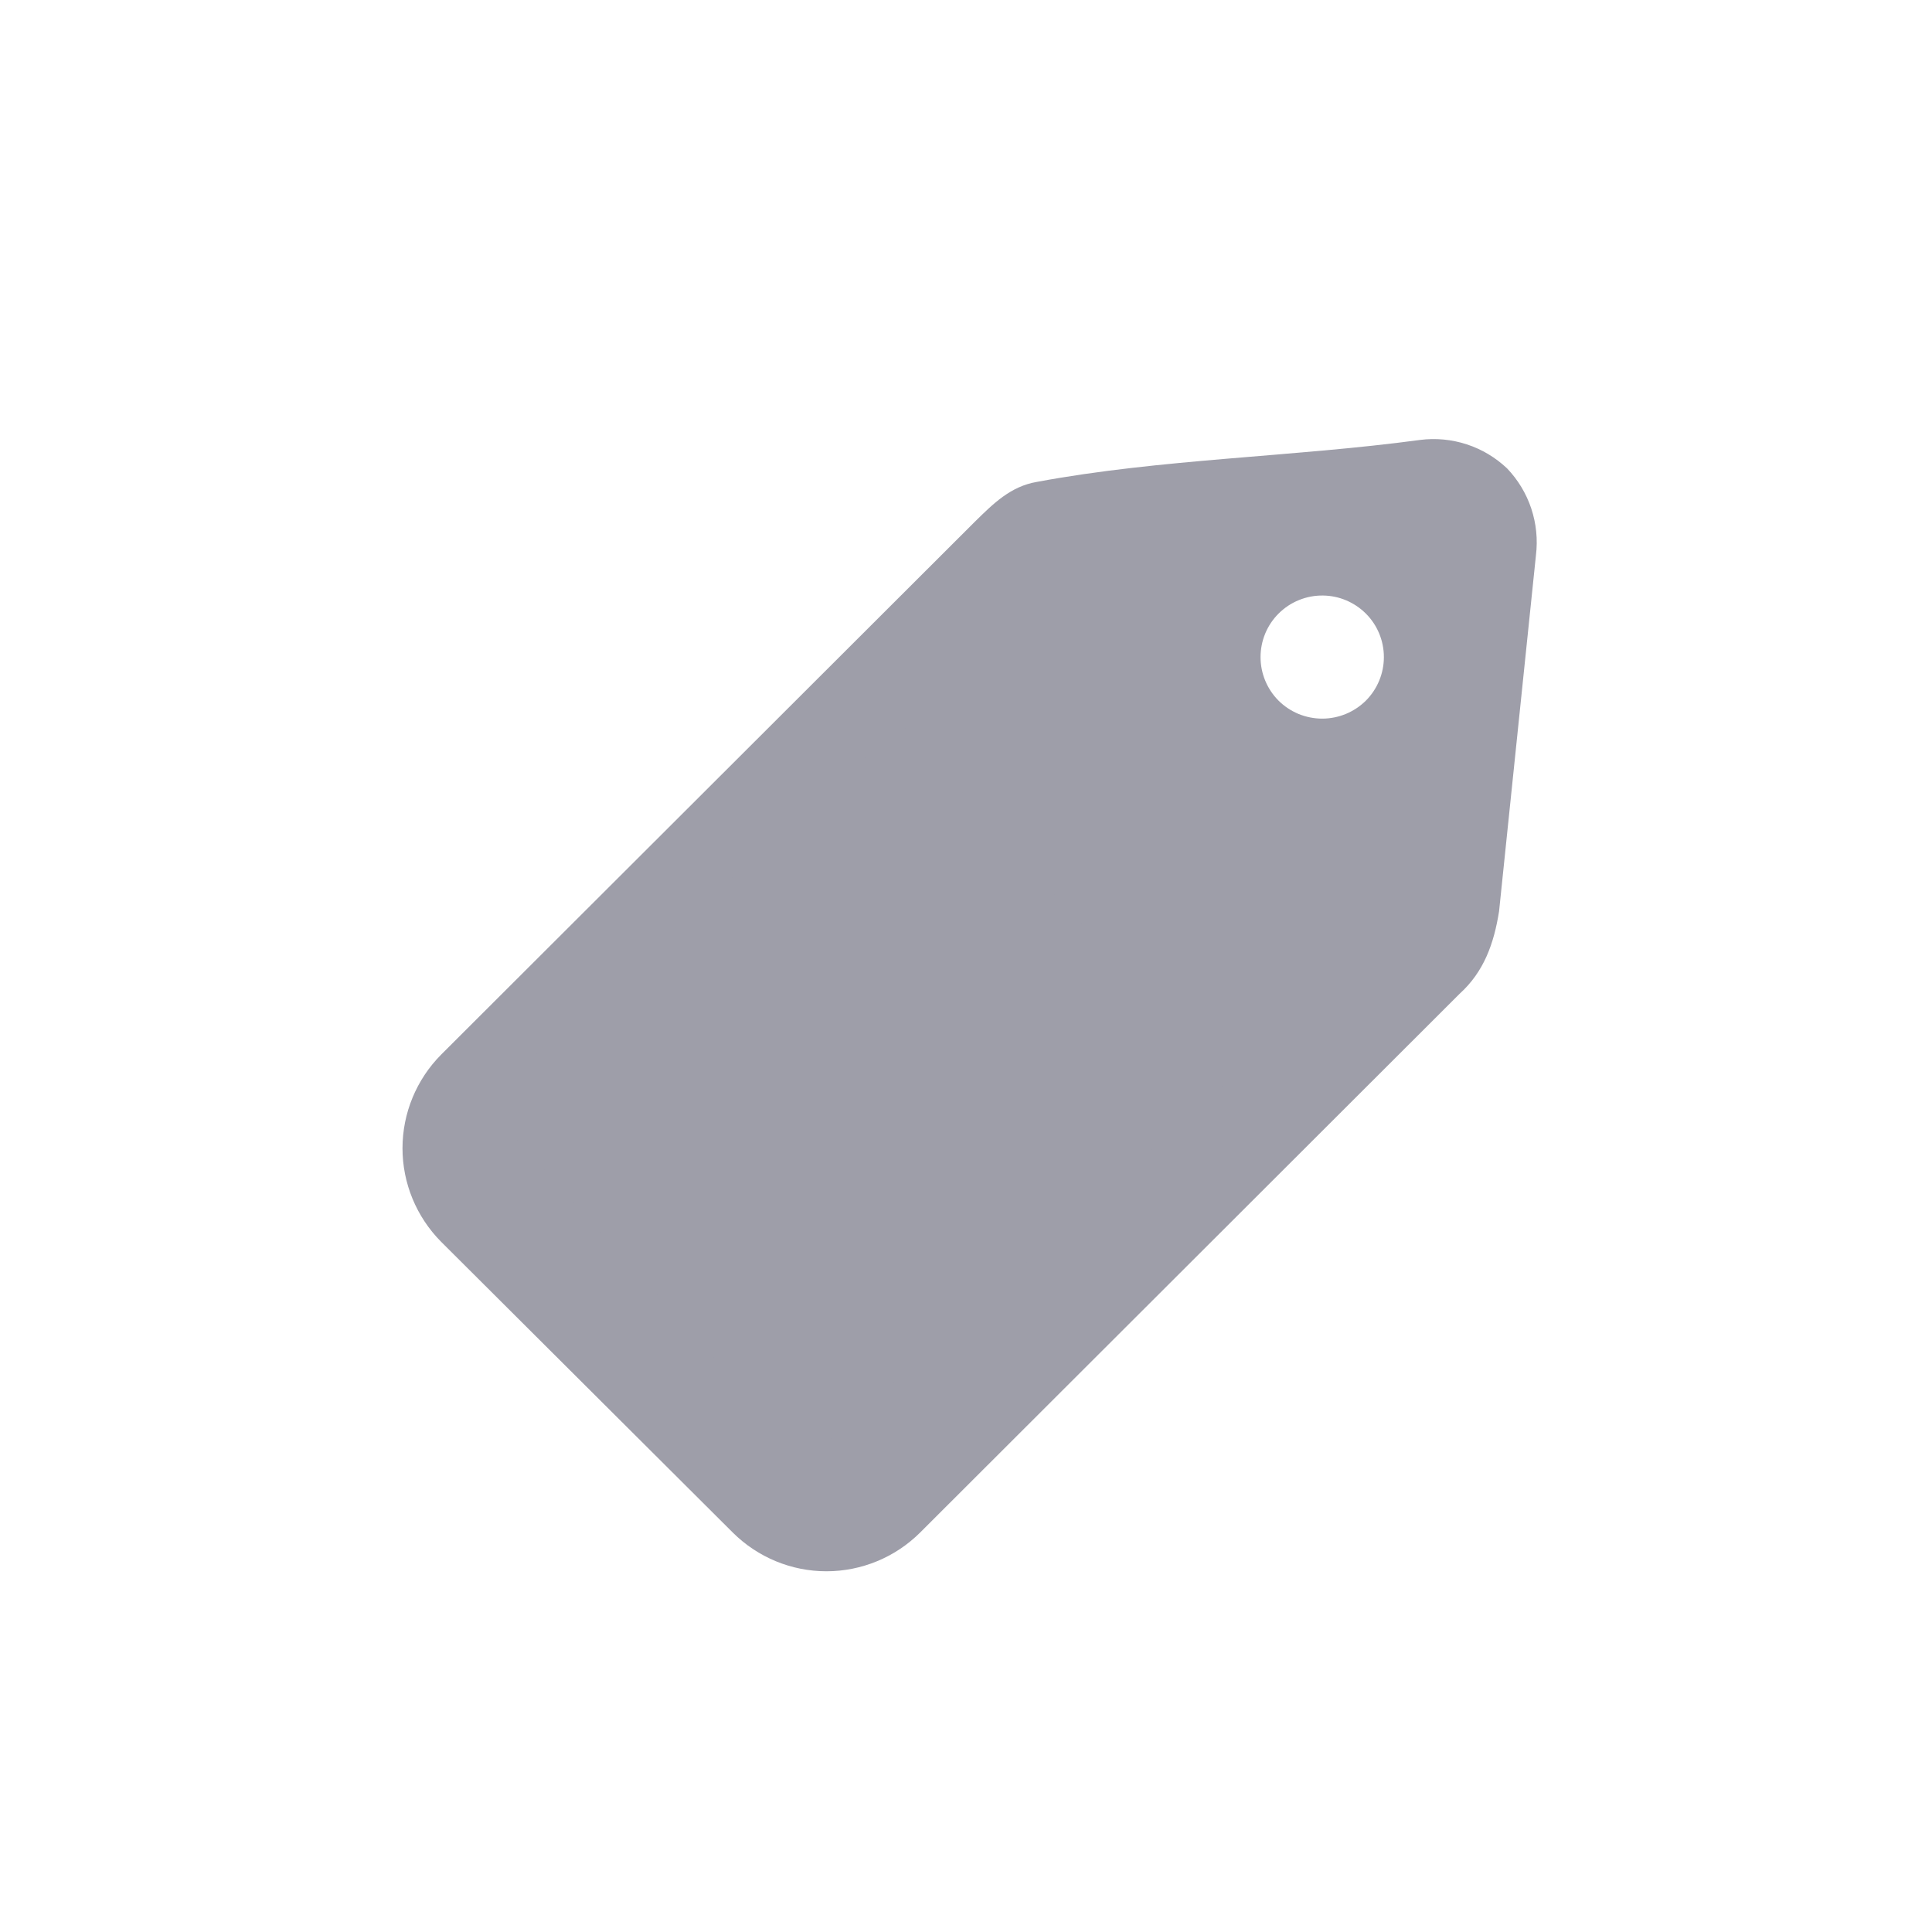
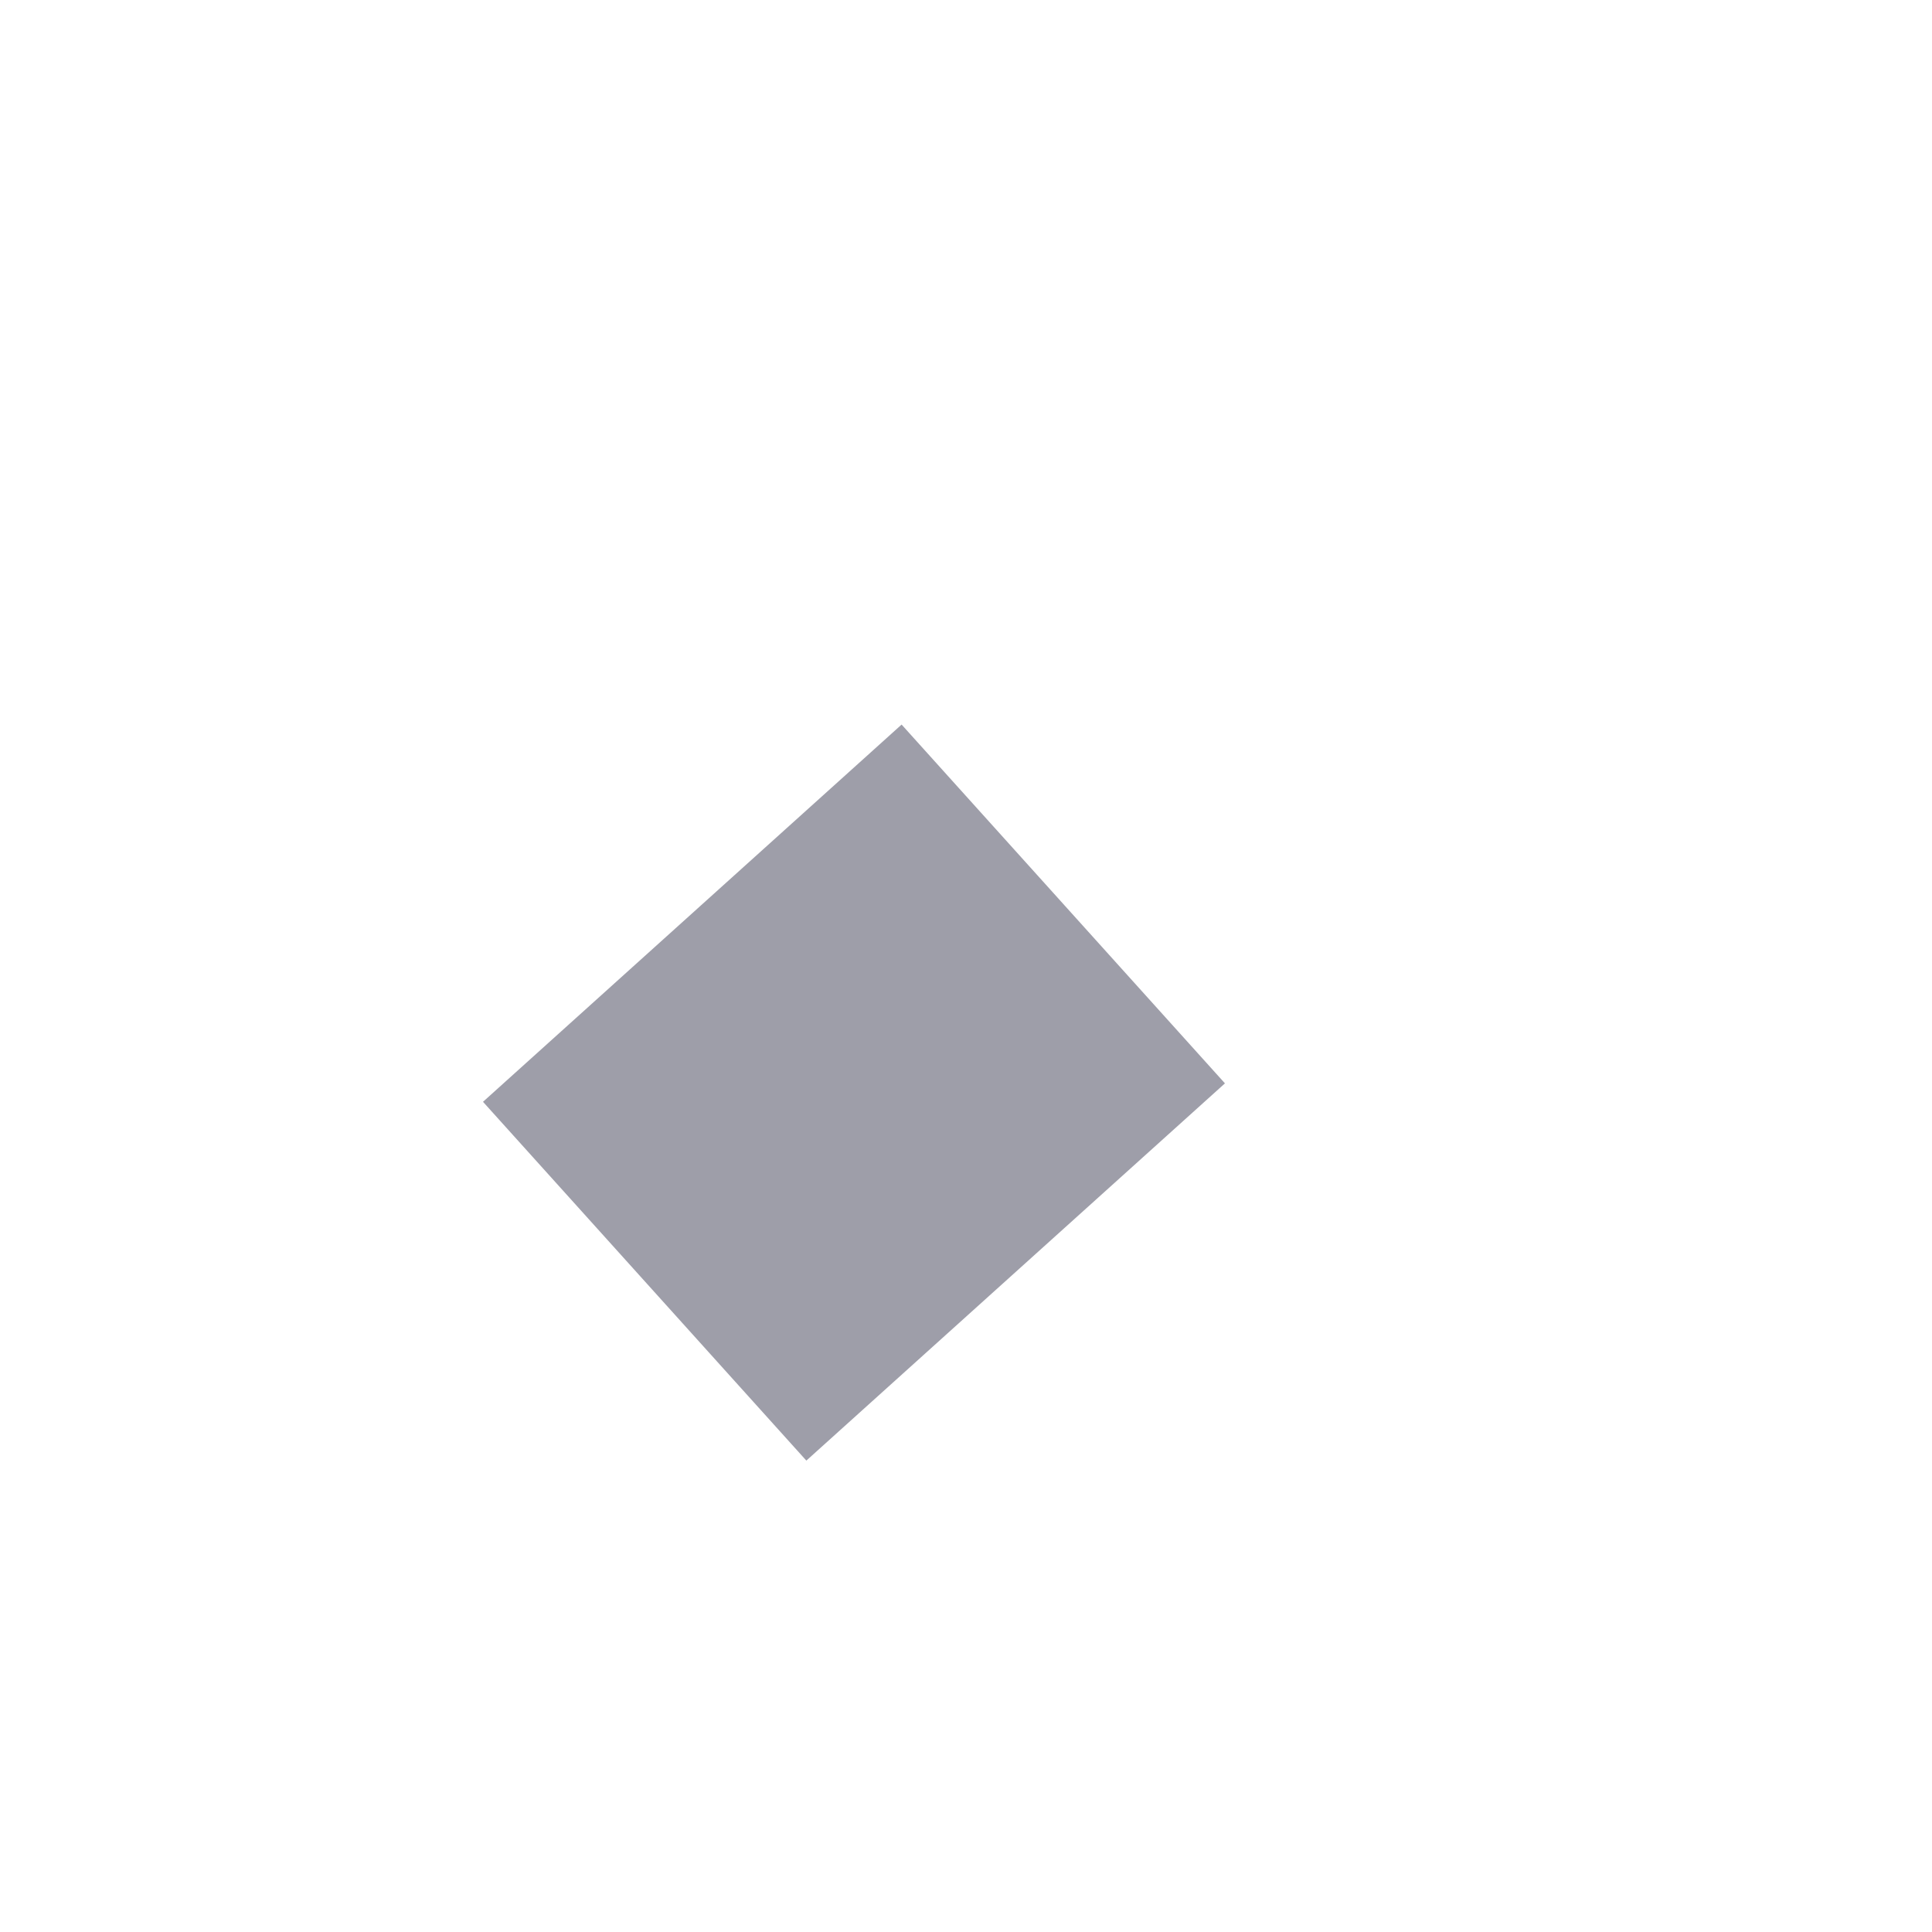
<svg xmlns="http://www.w3.org/2000/svg" width="24" height="24" viewBox="0 0 24 24" fill="none">
-   <path d="M17.641 5.465C16.072 5.677 14.42 5.699 12.882 5.986C12.554 6.041 12.338 6.257 12.11 6.481L5.48 13.101C5.173 13.41 5 13.828 5 14.264C5 14.699 5.173 15.117 5.48 15.426L9.104 19.039C9.413 19.346 9.831 19.519 10.266 19.519C10.702 19.519 11.12 19.346 11.429 19.039L18.132 12.345C18.434 12.071 18.558 11.723 18.622 11.32L19.08 6.898C19.104 6.703 19.084 6.504 19.022 6.317C18.96 6.131 18.857 5.96 18.721 5.818C18.578 5.683 18.408 5.581 18.221 5.52C18.034 5.459 17.836 5.44 17.641 5.465ZM16.439 7.398C16.637 7.401 16.827 7.482 16.968 7.623C17.111 7.766 17.191 7.96 17.191 8.163C17.191 8.365 17.111 8.559 16.968 8.703C16.896 8.774 16.812 8.83 16.718 8.869C16.625 8.907 16.526 8.927 16.425 8.927C16.324 8.927 16.224 8.907 16.131 8.869C16.038 8.83 15.953 8.774 15.882 8.703C15.739 8.559 15.659 8.365 15.659 8.163C15.659 7.96 15.739 7.766 15.882 7.623C15.955 7.55 16.042 7.492 16.137 7.454C16.233 7.415 16.335 7.396 16.439 7.398ZM10.922 10.577C11.177 10.576 11.426 10.65 11.638 10.791C11.851 10.932 12.016 11.133 12.114 11.369C12.211 11.604 12.236 11.863 12.186 12.113C12.136 12.363 12.012 12.592 11.831 12.772C11.589 13.012 11.261 13.148 10.92 13.149C10.578 13.149 10.25 13.015 10.007 12.775C9.826 12.595 9.704 12.365 9.654 12.115C9.605 11.865 9.631 11.606 9.729 11.371C9.827 11.135 9.993 10.934 10.205 10.794C10.417 10.653 10.667 10.578 10.922 10.579V10.577ZM10.922 11.276C10.845 11.276 10.768 11.292 10.697 11.322C10.626 11.351 10.562 11.395 10.508 11.45C10.447 11.502 10.398 11.567 10.364 11.639C10.329 11.711 10.31 11.79 10.307 11.87C10.304 11.95 10.318 12.029 10.347 12.104C10.377 12.178 10.421 12.246 10.478 12.303C10.534 12.359 10.602 12.403 10.677 12.432C10.751 12.462 10.831 12.475 10.911 12.472C10.991 12.469 11.069 12.45 11.141 12.415C11.213 12.38 11.278 12.331 11.33 12.27C11.411 12.189 11.467 12.086 11.489 11.973C11.512 11.86 11.501 11.743 11.457 11.637C11.413 11.531 11.339 11.44 11.244 11.376C11.149 11.312 11.037 11.277 10.922 11.276ZM7.792 13.464L13.418 13.636C13.511 13.639 13.599 13.678 13.663 13.745C13.727 13.812 13.762 13.902 13.761 13.994C13.759 14.041 13.749 14.087 13.73 14.129C13.711 14.172 13.684 14.21 13.65 14.242C13.616 14.274 13.576 14.299 13.533 14.316C13.489 14.332 13.443 14.34 13.396 14.338L7.772 14.174C7.725 14.173 7.679 14.162 7.636 14.143C7.594 14.124 7.555 14.097 7.523 14.063C7.491 14.028 7.466 13.989 7.45 13.945C7.433 13.901 7.426 13.854 7.427 13.808C7.429 13.761 7.439 13.715 7.458 13.673C7.477 13.63 7.504 13.592 7.538 13.56C7.572 13.528 7.612 13.503 7.655 13.486C7.699 13.47 7.745 13.462 7.792 13.464ZM10.409 14.652C10.579 14.65 10.747 14.682 10.904 14.746C11.061 14.809 11.204 14.904 11.324 15.023C11.564 15.266 11.698 15.594 11.697 15.935C11.696 16.276 11.56 16.603 11.319 16.844C11.169 16.995 10.985 17.107 10.782 17.17C10.579 17.232 10.363 17.244 10.155 17.203C9.946 17.162 9.751 17.07 9.586 16.935C9.422 16.8 9.293 16.627 9.212 16.431C9.131 16.234 9.099 16.021 9.12 15.809C9.142 15.598 9.215 15.395 9.334 15.219C9.452 15.042 9.613 14.898 9.801 14.799C9.989 14.7 10.198 14.648 10.411 14.65L10.409 14.652ZM10.409 15.352C10.255 15.355 10.107 15.418 9.999 15.528C9.769 15.759 9.767 16.119 9.996 16.348C10.224 16.577 10.589 16.579 10.819 16.348C10.874 16.295 10.918 16.23 10.947 16.16C10.977 16.089 10.992 16.013 10.992 15.936C10.992 15.86 10.977 15.784 10.947 15.713C10.918 15.642 10.874 15.578 10.819 15.525C10.766 15.47 10.702 15.427 10.632 15.398C10.562 15.368 10.485 15.353 10.409 15.352Z" fill="#9E9EA9" />
  <rect x="6" y="13.687" width="7" height="6" transform="rotate(-42.025 6 13.687)" fill="#9E9EA9" />
</svg>